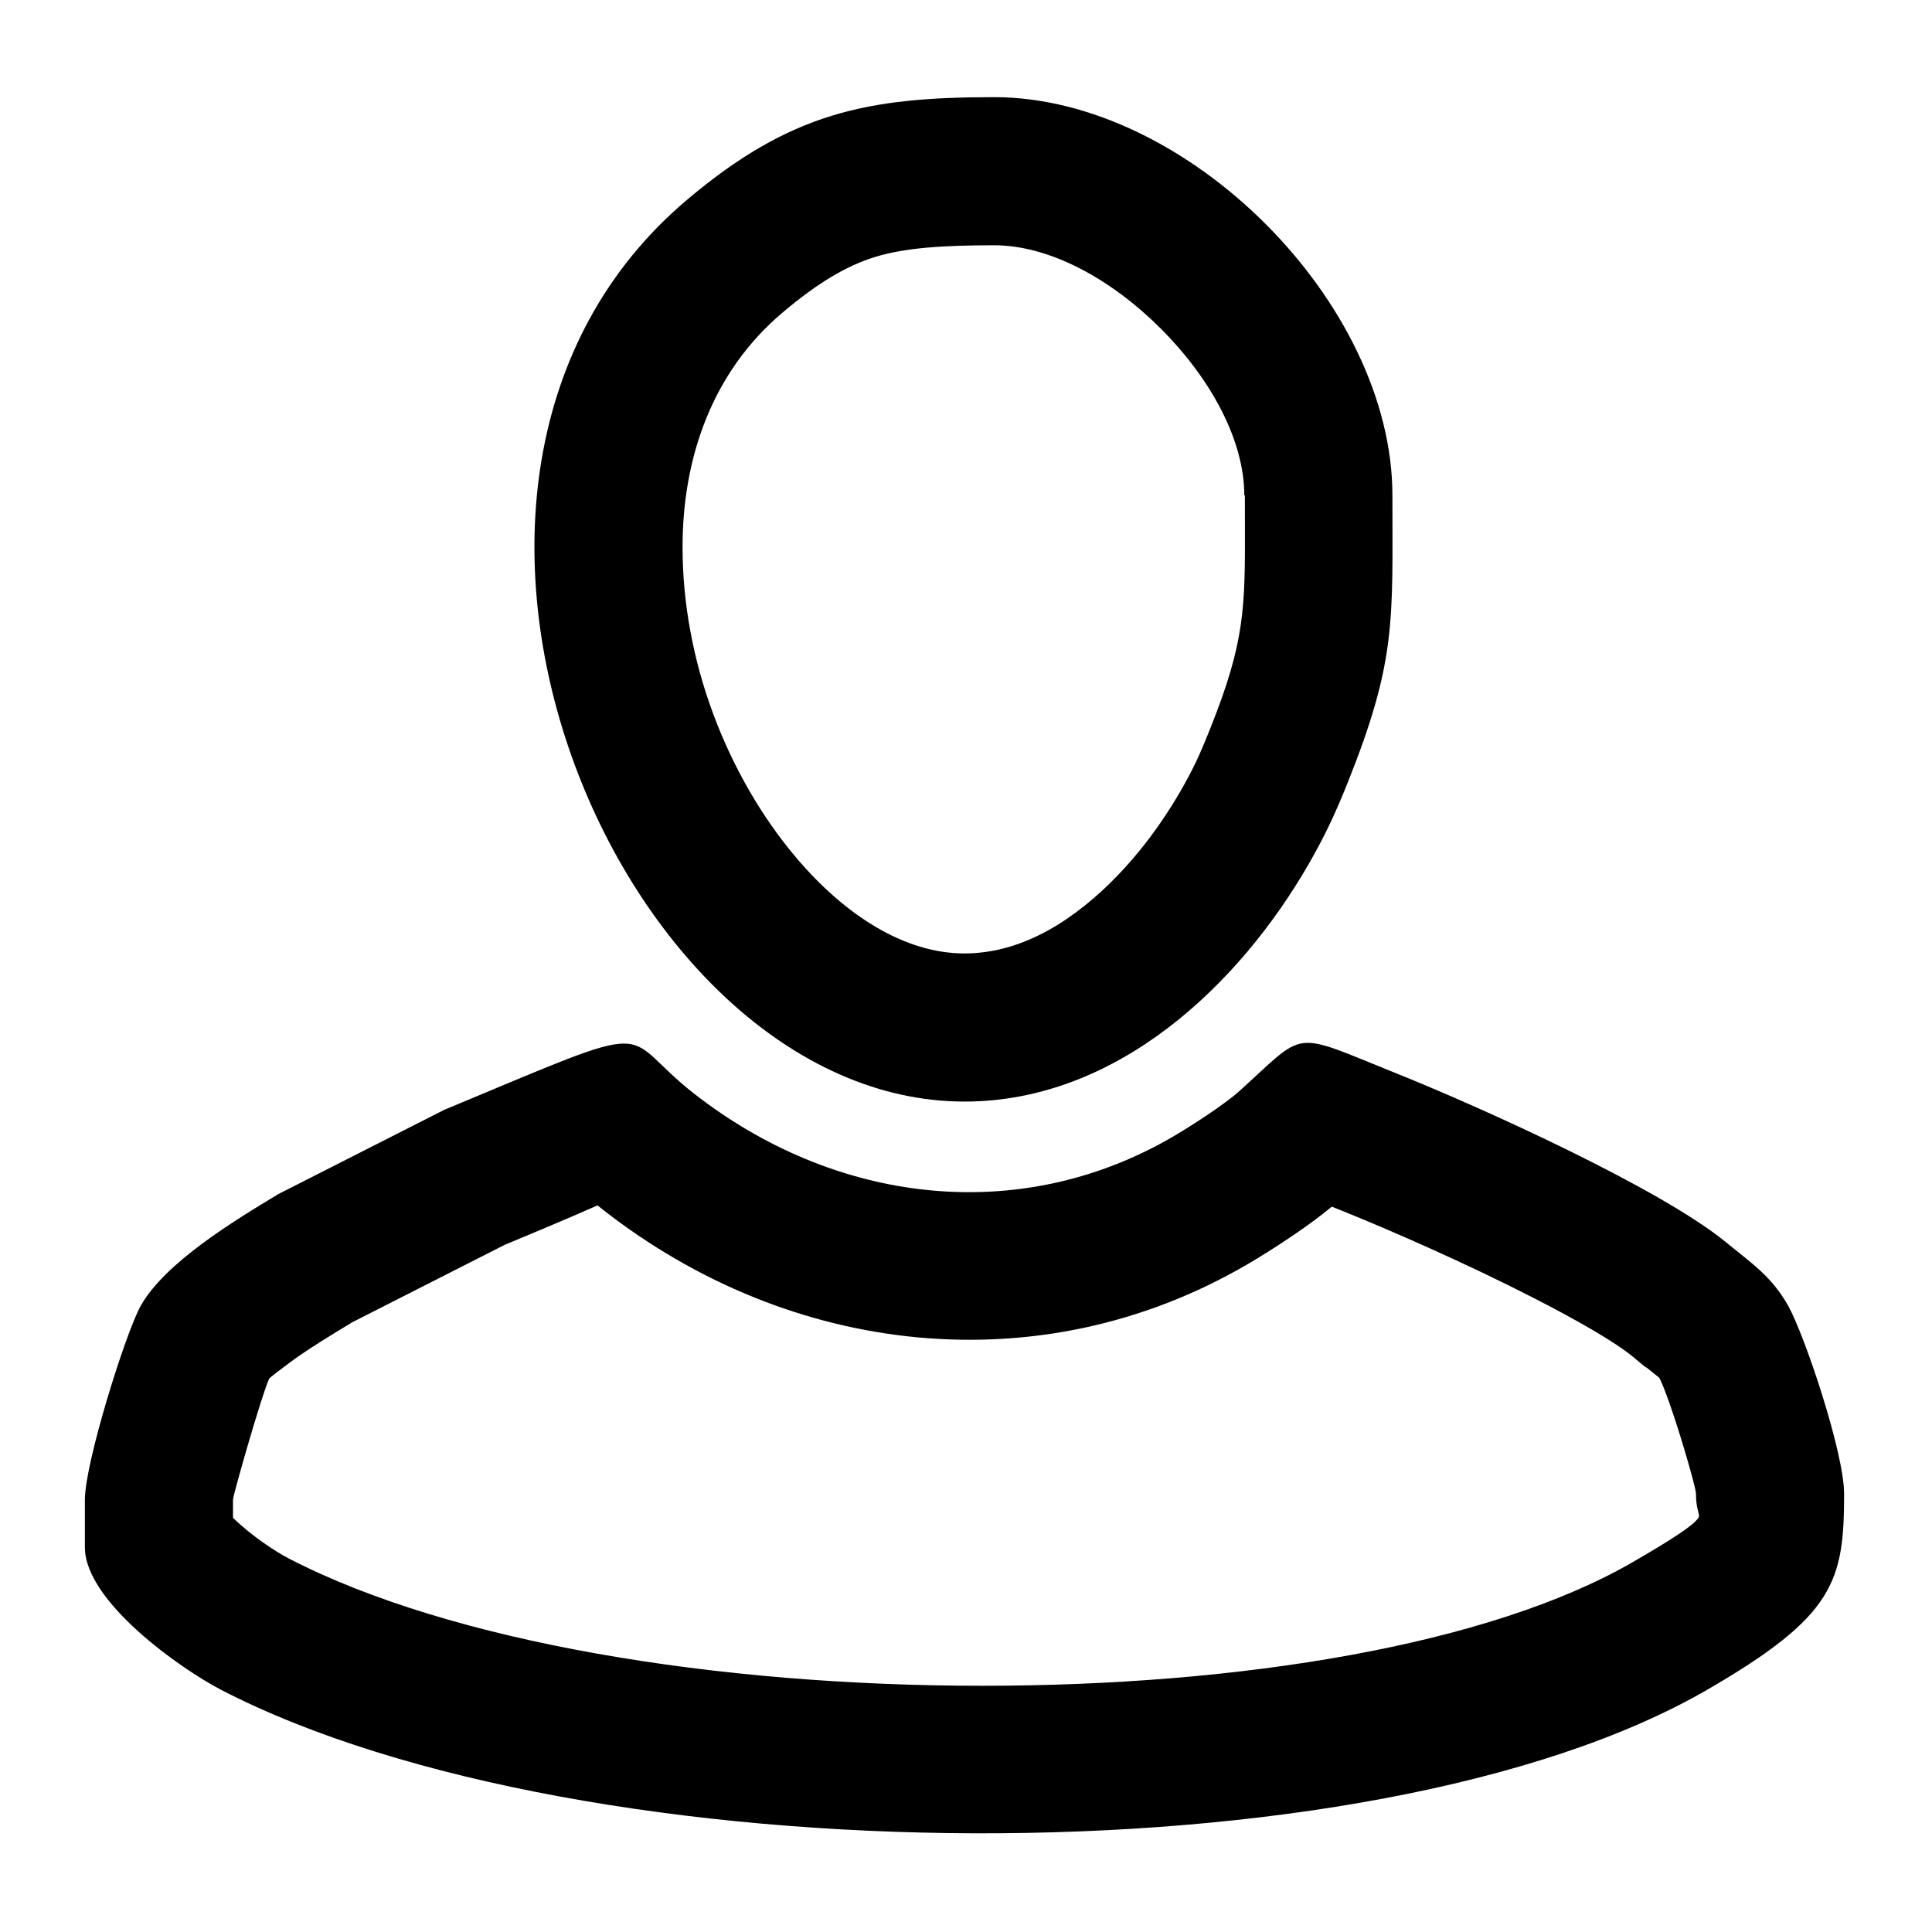
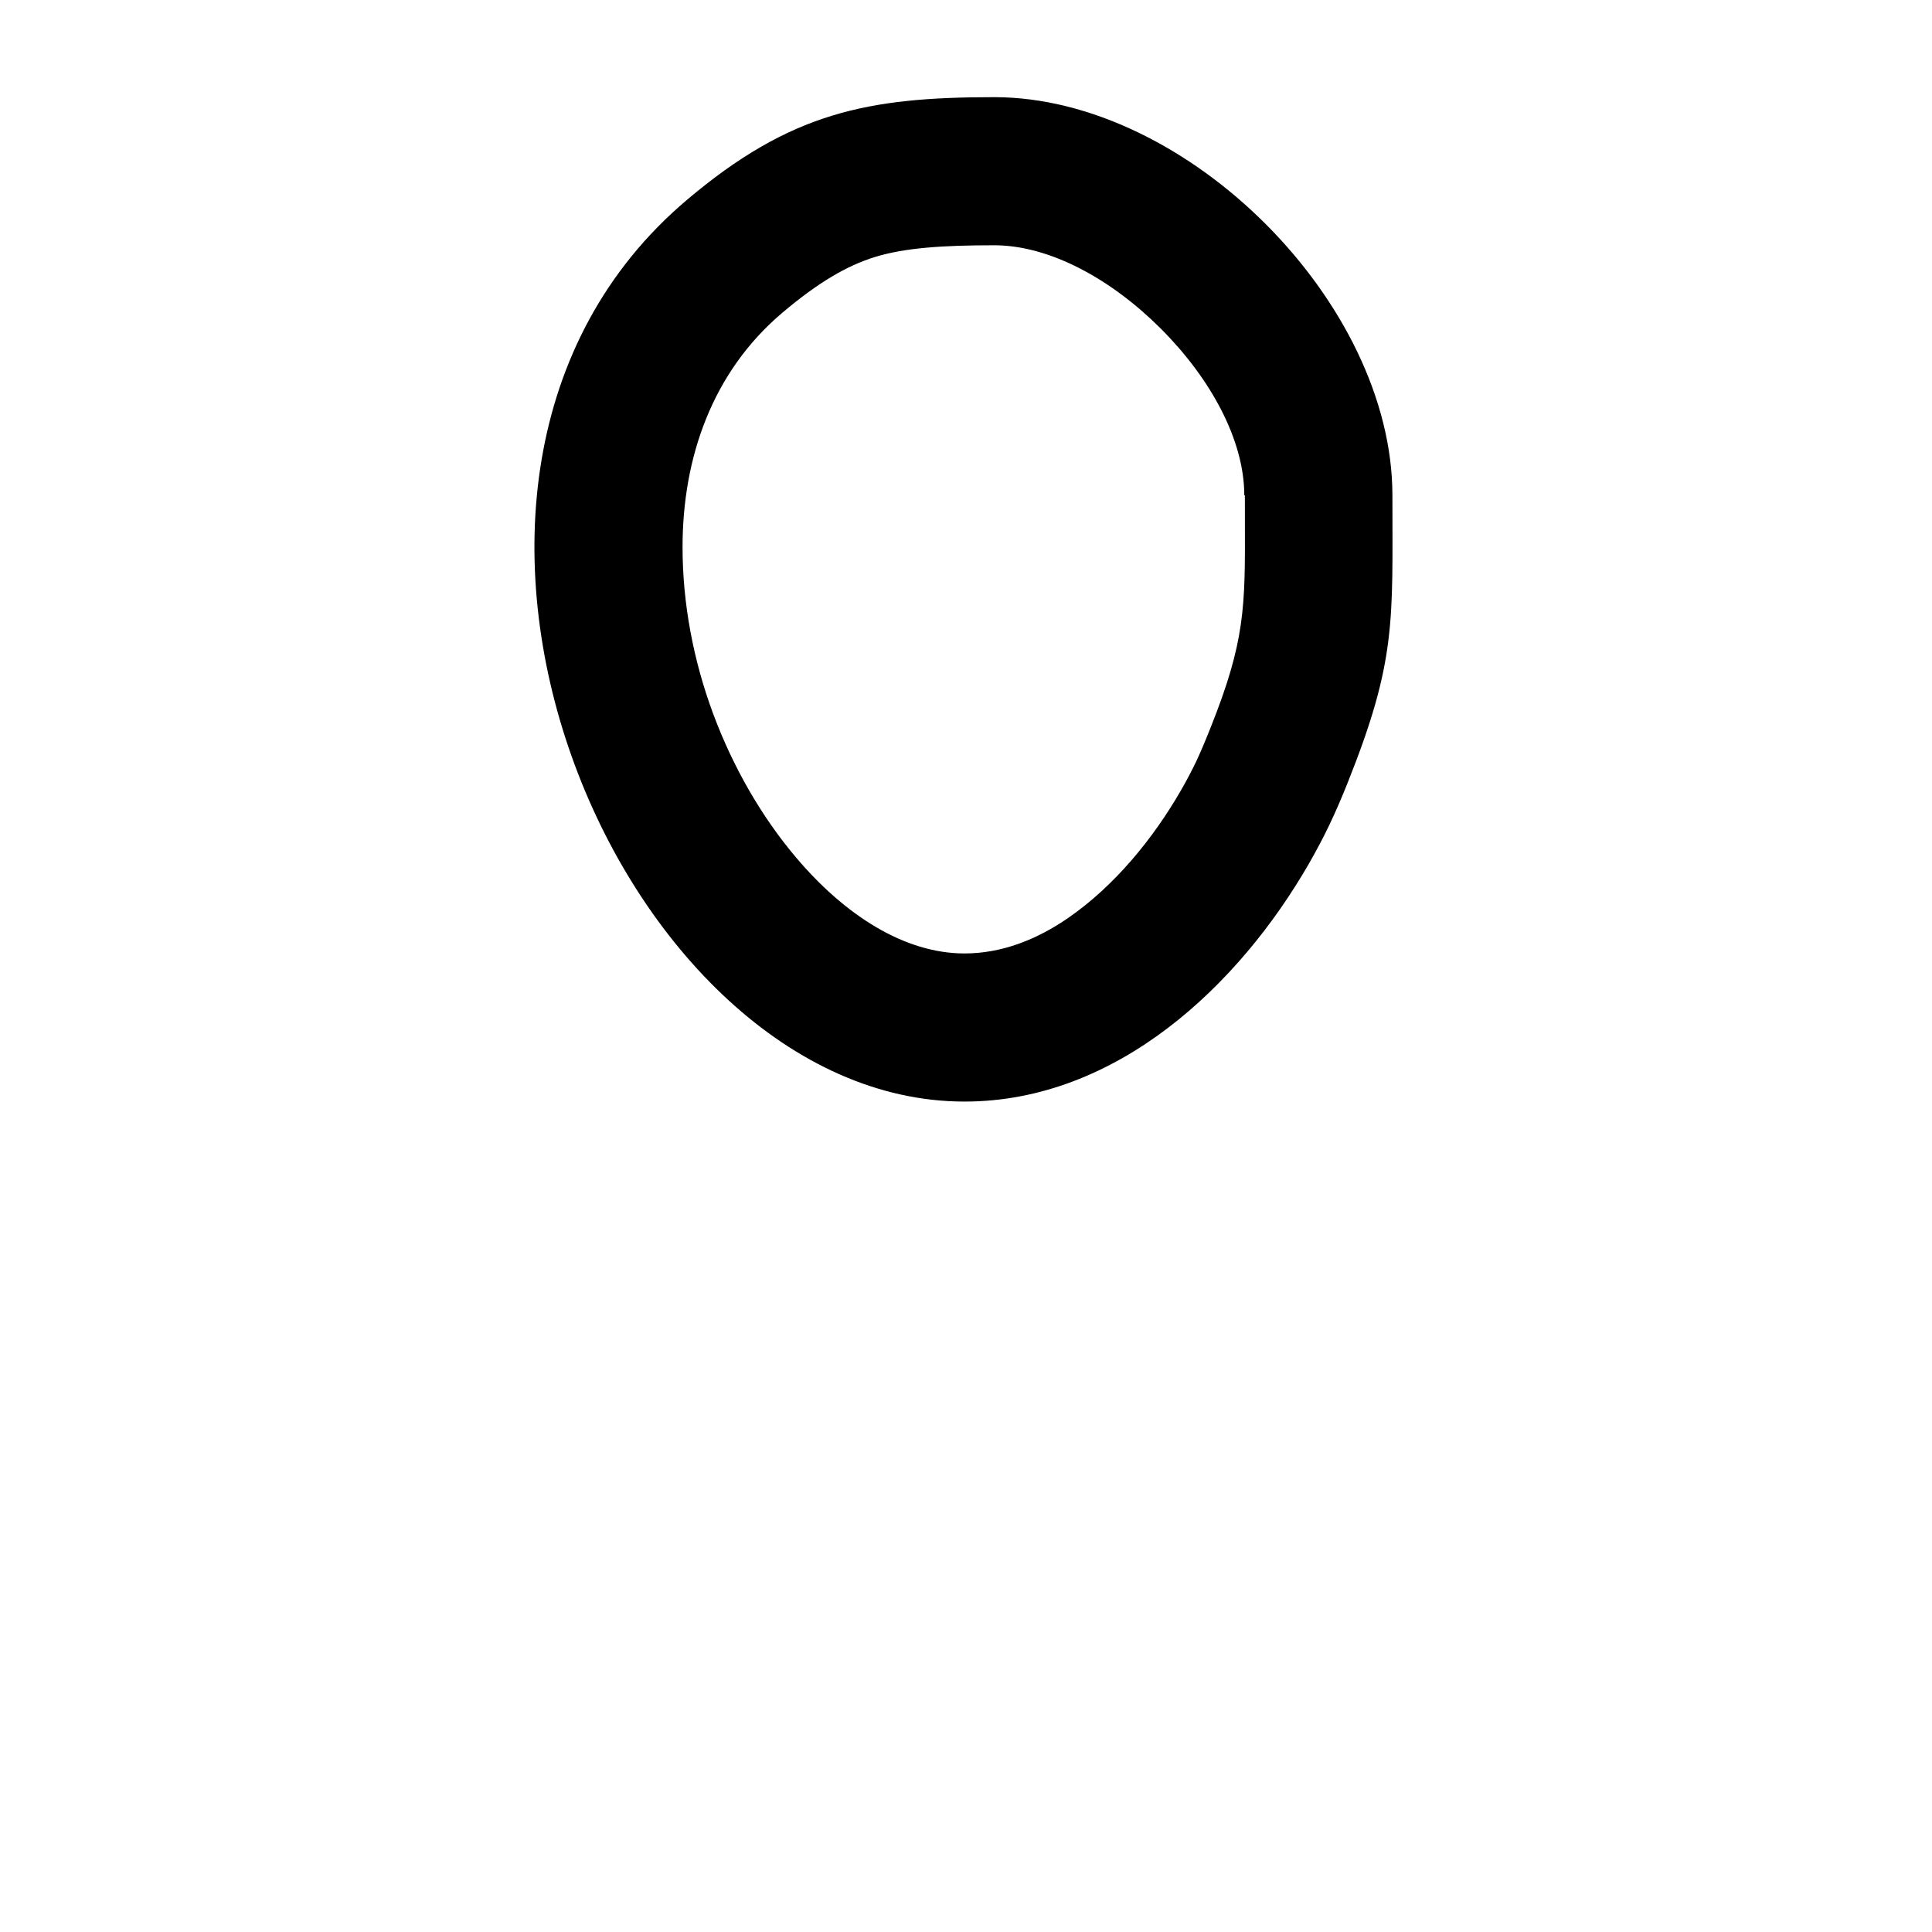
<svg xmlns="http://www.w3.org/2000/svg" xml:space="preserve" width="96" height="96" style="shape-rendering:geometricPrecision;text-rendering:geometricPrecision;image-rendering:optimizeQuality;fill-rule:evenodd;clip-rule:evenodd" viewBox="0 0 2540 2540">
  <defs>
    <style>.fil7{fill:#000}</style>
  </defs>
  <g id="Слой_x0020_1">
-     <path class="fil7" d="M306.32 1971.74v23.77c24.76 24.01 56.17 44.59 73.87 53.72 213.47 110.23 562.95 167.12 911.79 167.06 338.26-.06 665.87-53.27 855.11-162.87 54.44-31.53 79.87-48.63 85.85-58.04 2.85-4.49-3.24-8.78-3.24-31.44 0-4.94-6.59-29.03-15.13-57.76-13.06-43.99-27.19-84.21-33.15-94.9l-17.15-13.72h-.76l-16.71-13.81c-24.39-20.12-73.95-48.3-130.69-77.41-87.25-44.75-188.78-89.26-252.15-114.71-5.96-2.39-10.13-4.07-13.04-5.25-13.81 11.56-30.85 24.07-48.2 35.95-22.33 15.3-47.62 31.07-64.11 40.64-135.96 78.96-284.82 108.74-431.06 95.36-148.2-13.57-292.18-71.81-415.2-168.21-2.36-1.85-4.63-3.65-6.82-5.4-17.5 7.75-41.14 18.05-72.45 31.16l-49.58 20.72-199.95 101.56c-26.57 16.01-59.54 36.05-82.37 53.02-14.59 10.85-25.9 19.5-26.63 20.8l-.31-.17c-4.24 8.45-17.45 49.82-30.66 95.73-9.61 33.43-17.26 61.21-17.26 64.2m-194.73 0v62.52c0 71.47 126.76 160.36 179.6 187.64 476.4 246.01 1510 256.35 1953.27-.37 167.44-96.97 179.97-142.35 179.97-257.59 0-54.22-51.87-208.39-73.38-246.98-21.65-38.85-48.47-56.22-81.02-83.06-85.95-70.9-320.66-177.11-433.81-222.55-140.48-56.38-117.02-57.94-206.88 23.15-19.87 17.93-65.53 47.26-88.1 60.36-203.76 118.34-445.28 86.7-629.47-57.63-102.83-80.57-33.42-100.68-328.12 22.06l-217.63 110.54c-58.17 35.05-149.35 90.35-181.1 147.07-19.5 34.86-73.33 205.85-73.33 254.84" />
    <path class="fil7" d="M1268.01 1253.5c48.95 0 95.14-18.24 136.32-46.69 60.84-42.04 111.65-104.07 148.44-168.05 7.3-12.71 13.69-24.79 19.8-37.55 4.91-10.26 10.98-24.54 18.66-43.75 45.87-114.7 45.76-158.91 45.46-270.04l-.06-36.18h-.76c0-72.92-44.43-153.88-109.74-219.18-65.19-65.19-146.05-109.6-219.05-109.6-66.29 0-116.89 3.16-156.49 15.32-37.35 11.47-75.28 33.83-122.04 73.38-92.44 78.18-131.2 190.98-131.2 308.16 0 74.65 14.45 149.57 40.15 218.8 26.09 70.27 63.51 135.36 109.03 189.18 64.42 76.17 142.81 126.2 221.48 126.2m0 194.73c200.74 0 361.37-153.72 452.87-312.87 19.82-34.5 34.35-64.91 50.63-105.64 64.62-161.57 59.09-212.59 59.09-378.48 0-253.11-269.75-523.51-523.52-523.51-166.58 0-268.17 20.18-404.04 135.1-435.8 368.58-90.46 1185.4 364.97 1185.4" />
  </g>
</svg>